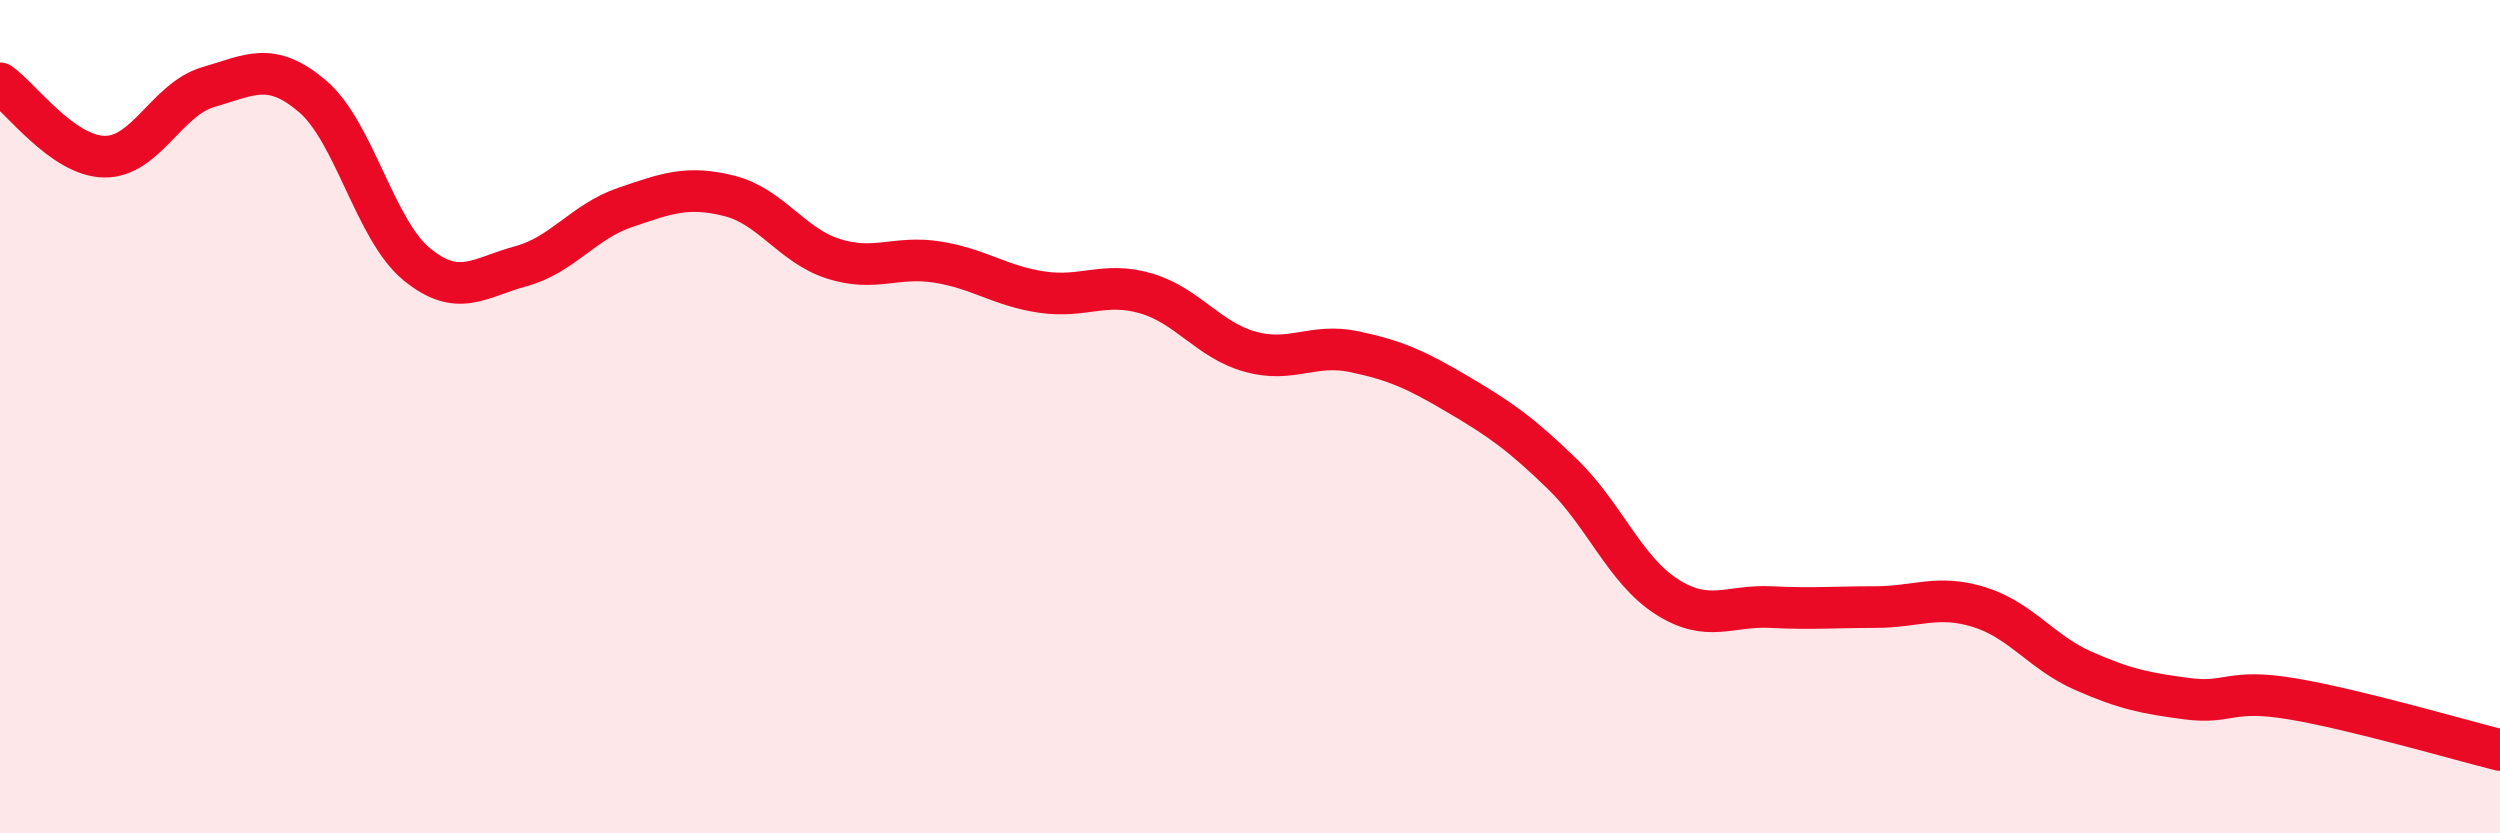
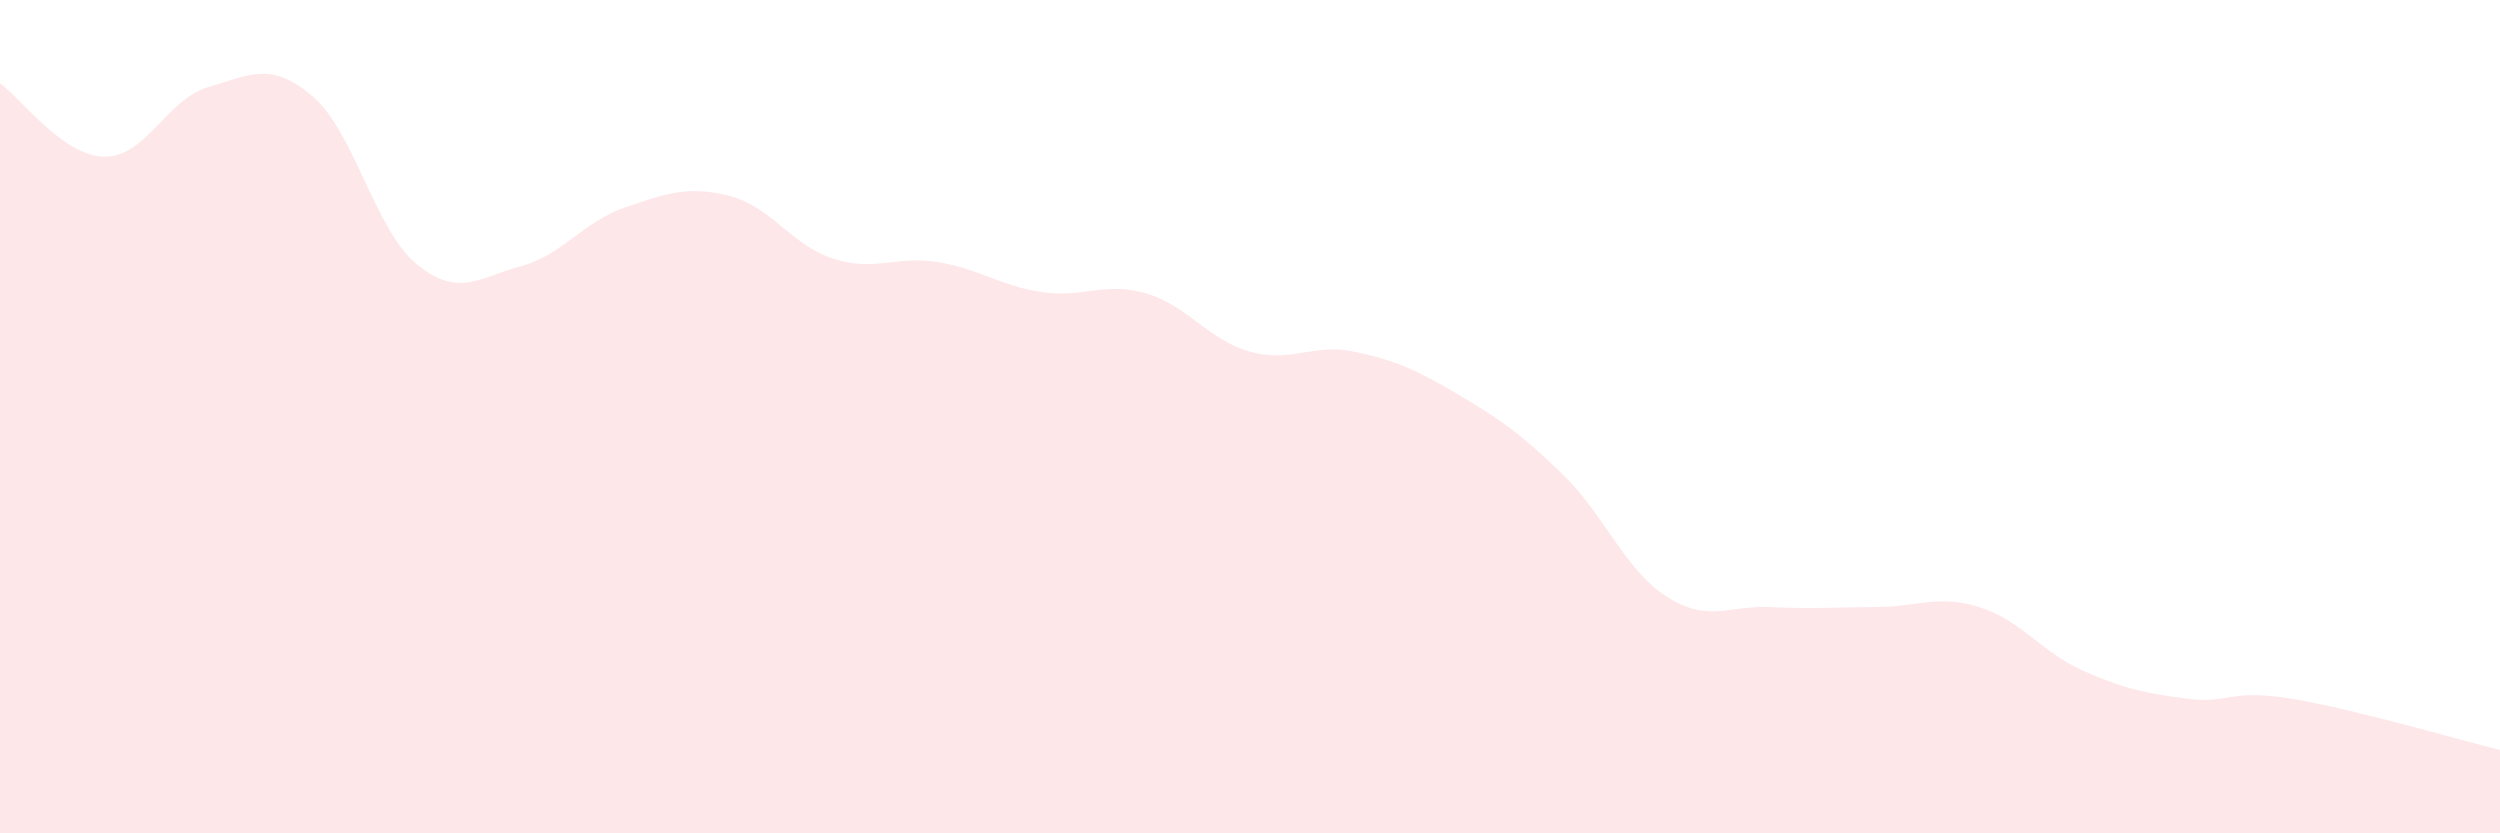
<svg xmlns="http://www.w3.org/2000/svg" width="60" height="20" viewBox="0 0 60 20">
  <path d="M 0,2 C 0.5,2.35 1.5,3.74 2.5,3.76 C 3.5,3.78 4,2.38 5,2.09 C 6,1.8 6.5,1.46 7.5,2.31 C 8.5,3.16 9,5.52 10,6.34 C 11,7.16 11.5,6.66 12.5,6.39 C 13.5,6.12 14,5.32 15,4.98 C 16,4.64 16.5,4.45 17.5,4.7 C 18.5,4.95 19,5.89 20,6.21 C 21,6.53 21.5,6.13 22.5,6.29 C 23.5,6.45 24,6.86 25,7.01 C 26,7.16 26.5,6.75 27.5,7.04 C 28.5,7.33 29,8.16 30,8.44 C 31,8.72 31.5,8.23 32.5,8.44 C 33.5,8.65 34,8.88 35,9.47 C 36,10.06 36.5,10.41 37.5,11.38 C 38.5,12.35 39,13.68 40,14.32 C 41,14.96 41.5,14.52 42.5,14.57 C 43.5,14.62 44,14.57 45,14.57 C 46,14.57 46.5,14.26 47.5,14.57 C 48.5,14.88 49,15.66 50,16.1 C 51,16.54 51.5,16.64 52.5,16.77 C 53.5,16.9 53.5,16.52 55,16.77 C 56.5,17.02 59,17.75 60,18L60 20L0 20Z" fill="#EB0A25" opacity="0.1" stroke-linecap="round" stroke-linejoin="round" />
-   <path d="M 0,2 C 0.5,2.35 1.5,3.74 2.5,3.76 C 3.5,3.78 4,2.38 5,2.09 C 6,1.8 6.5,1.46 7.5,2.31 C 8.5,3.16 9,5.52 10,6.34 C 11,7.16 11.5,6.66 12.5,6.39 C 13.5,6.12 14,5.32 15,4.98 C 16,4.64 16.5,4.45 17.5,4.7 C 18.5,4.95 19,5.89 20,6.21 C 21,6.53 21.5,6.13 22.5,6.29 C 23.5,6.45 24,6.86 25,7.01 C 26,7.16 26.5,6.75 27.5,7.04 C 28.5,7.33 29,8.16 30,8.44 C 31,8.72 31.5,8.23 32.5,8.44 C 33.5,8.65 34,8.88 35,9.47 C 36,10.06 36.5,10.41 37.5,11.38 C 38.5,12.35 39,13.68 40,14.32 C 41,14.96 41.5,14.52 42.5,14.57 C 43.5,14.62 44,14.57 45,14.57 C 46,14.57 46.5,14.26 47.5,14.57 C 48.5,14.88 49,15.66 50,16.1 C 51,16.54 51.5,16.64 52.5,16.77 C 53.5,16.9 53.5,16.52 55,16.77 C 56.5,17.02 59,17.75 60,18" stroke="#EB0A25" stroke-width="1" fill="none" stroke-linecap="round" stroke-linejoin="round" />
</svg>